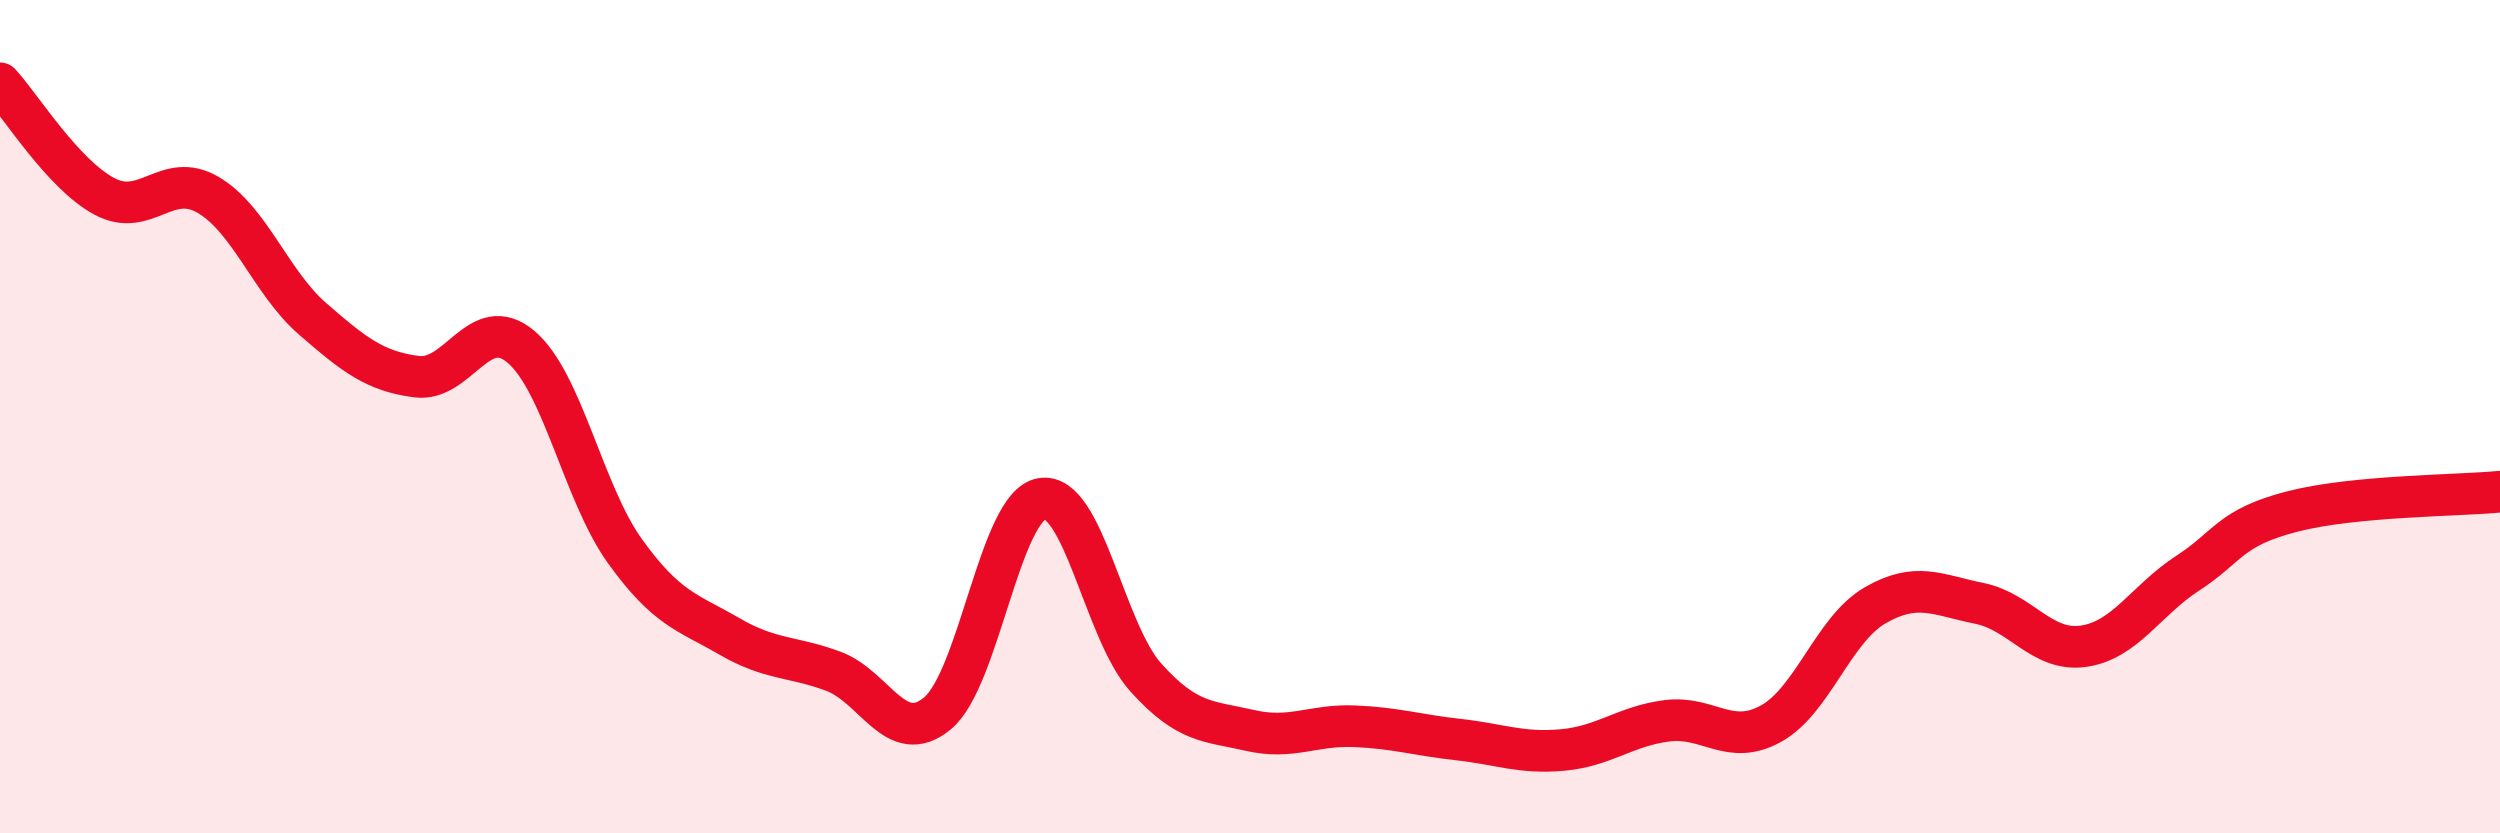
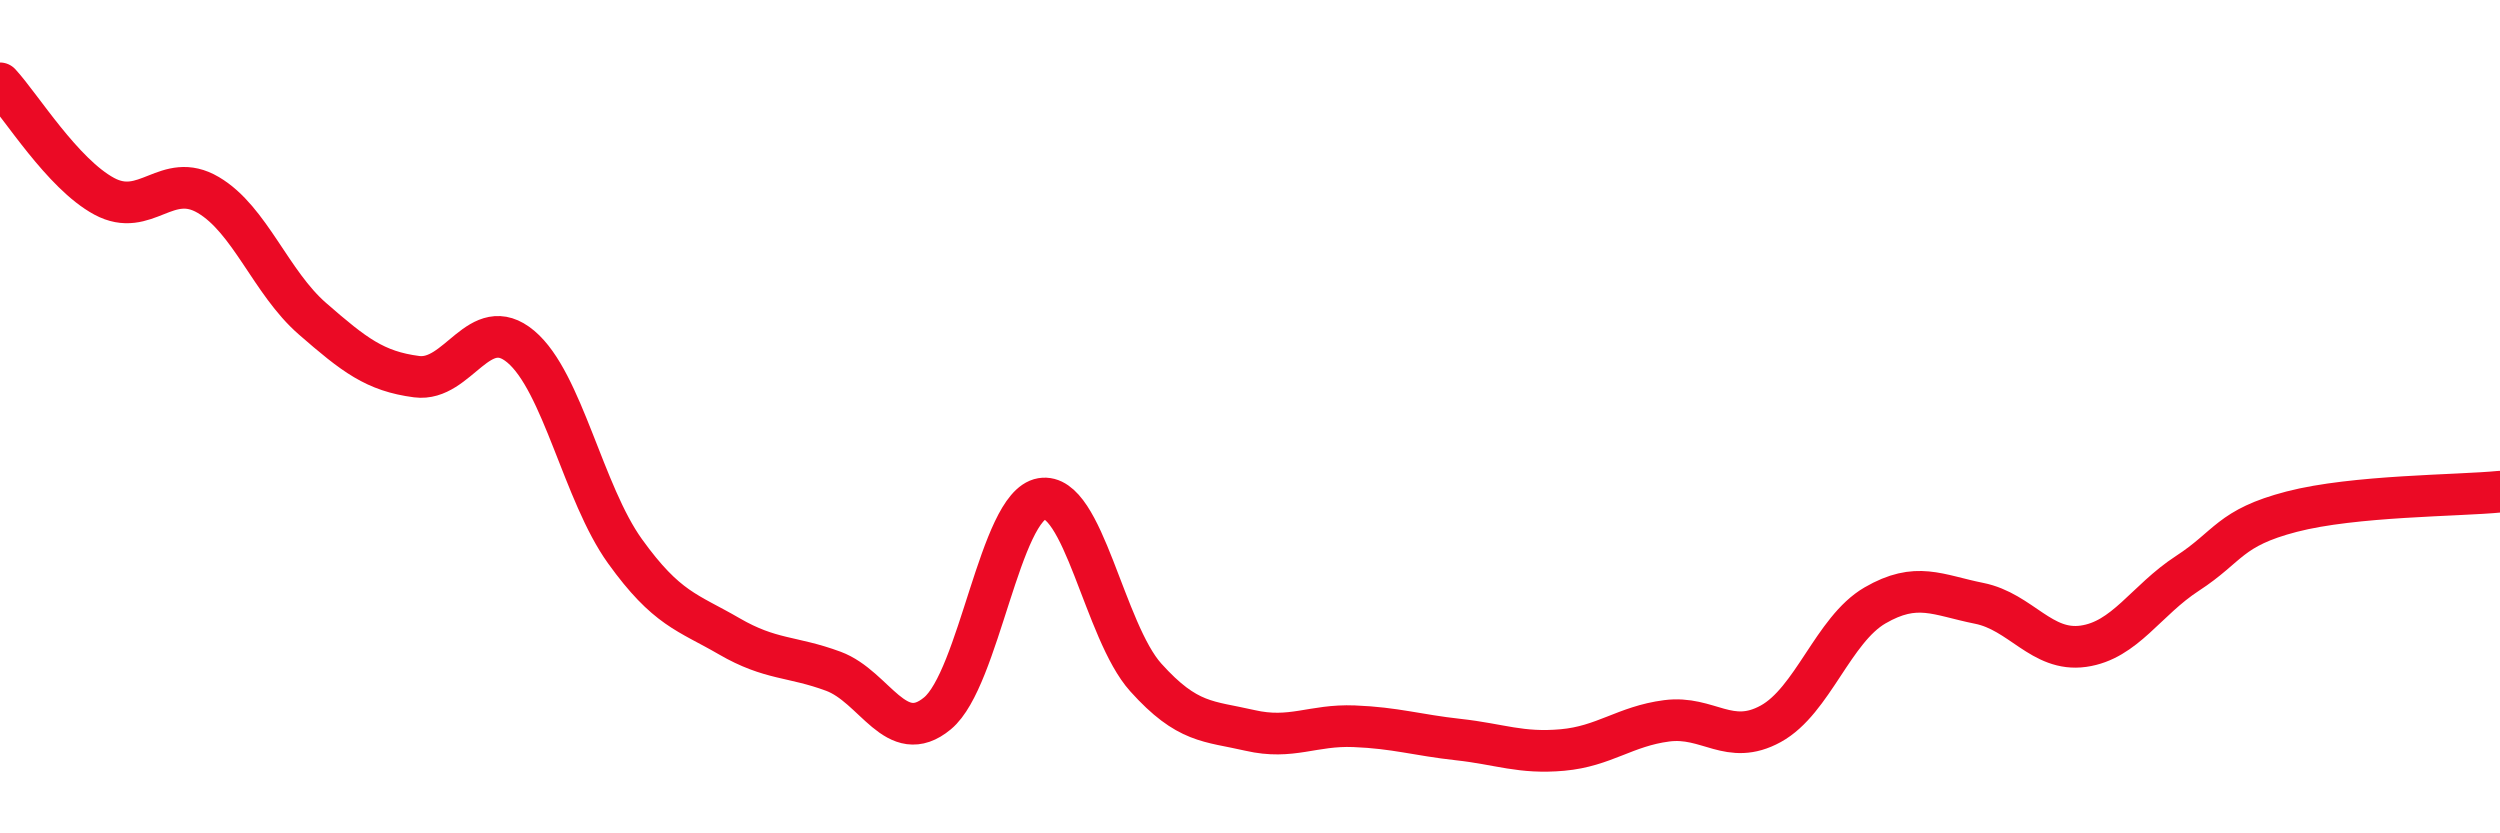
<svg xmlns="http://www.w3.org/2000/svg" width="60" height="20" viewBox="0 0 60 20">
-   <path d="M 0,2 C 0.5,2.54 1.5,4.17 2.5,4.71 C 3.5,5.25 4,4.09 5,4.68 C 6,5.27 6.5,6.78 7.5,7.65 C 8.5,8.52 9,8.91 10,9.04 C 11,9.17 11.5,7.48 12.5,8.32 C 13.5,9.16 14,11.84 15,13.23 C 16,14.62 16.5,14.69 17.5,15.27 C 18.5,15.85 19,15.74 20,16.11 C 21,16.48 21.5,17.95 22.5,17.12 C 23.5,16.29 24,12.14 25,11.97 C 26,11.8 26.5,15.15 27.5,16.26 C 28.5,17.37 29,17.3 30,17.53 C 31,17.76 31.5,17.39 32.5,17.43 C 33.5,17.47 34,17.64 35,17.75 C 36,17.86 36.5,18.09 37.5,18 C 38.5,17.91 39,17.43 40,17.3 C 41,17.17 41.5,17.92 42.5,17.37 C 43.5,16.82 44,15.11 45,14.53 C 46,13.95 46.5,14.28 47.5,14.48 C 48.5,14.68 49,15.65 50,15.51 C 51,15.37 51.5,14.41 52.5,13.76 C 53.5,13.11 53.5,12.67 55,12.28 C 56.5,11.89 59,11.9 60,11.8L60 20L0 20Z" fill="#EB0A25" opacity="0.1" stroke-linecap="round" stroke-linejoin="round" />
  <path d="M 0,2 C 0.5,2.54 1.5,4.17 2.5,4.71 C 3.5,5.25 4,4.09 5,4.68 C 6,5.27 6.5,6.78 7.5,7.65 C 8.5,8.52 9,8.91 10,9.04 C 11,9.17 11.5,7.48 12.5,8.32 C 13.5,9.16 14,11.84 15,13.23 C 16,14.62 16.5,14.69 17.5,15.27 C 18.5,15.85 19,15.74 20,16.11 C 21,16.48 21.5,17.95 22.5,17.12 C 23.5,16.29 24,12.14 25,11.97 C 26,11.8 26.5,15.15 27.5,16.26 C 28.5,17.37 29,17.3 30,17.53 C 31,17.76 31.5,17.39 32.5,17.43 C 33.5,17.47 34,17.64 35,17.75 C 36,17.86 36.5,18.09 37.5,18 C 38.5,17.91 39,17.43 40,17.3 C 41,17.17 41.5,17.92 42.5,17.37 C 43.5,16.82 44,15.11 45,14.53 C 46,13.95 46.5,14.28 47.5,14.48 C 48.5,14.68 49,15.65 50,15.51 C 51,15.37 51.5,14.41 52.5,13.76 C 53.5,13.11 53.5,12.67 55,12.28 C 56.5,11.89 59,11.9 60,11.8" stroke="#EB0A25" stroke-width="1" fill="none" stroke-linecap="round" stroke-linejoin="round" />
</svg>